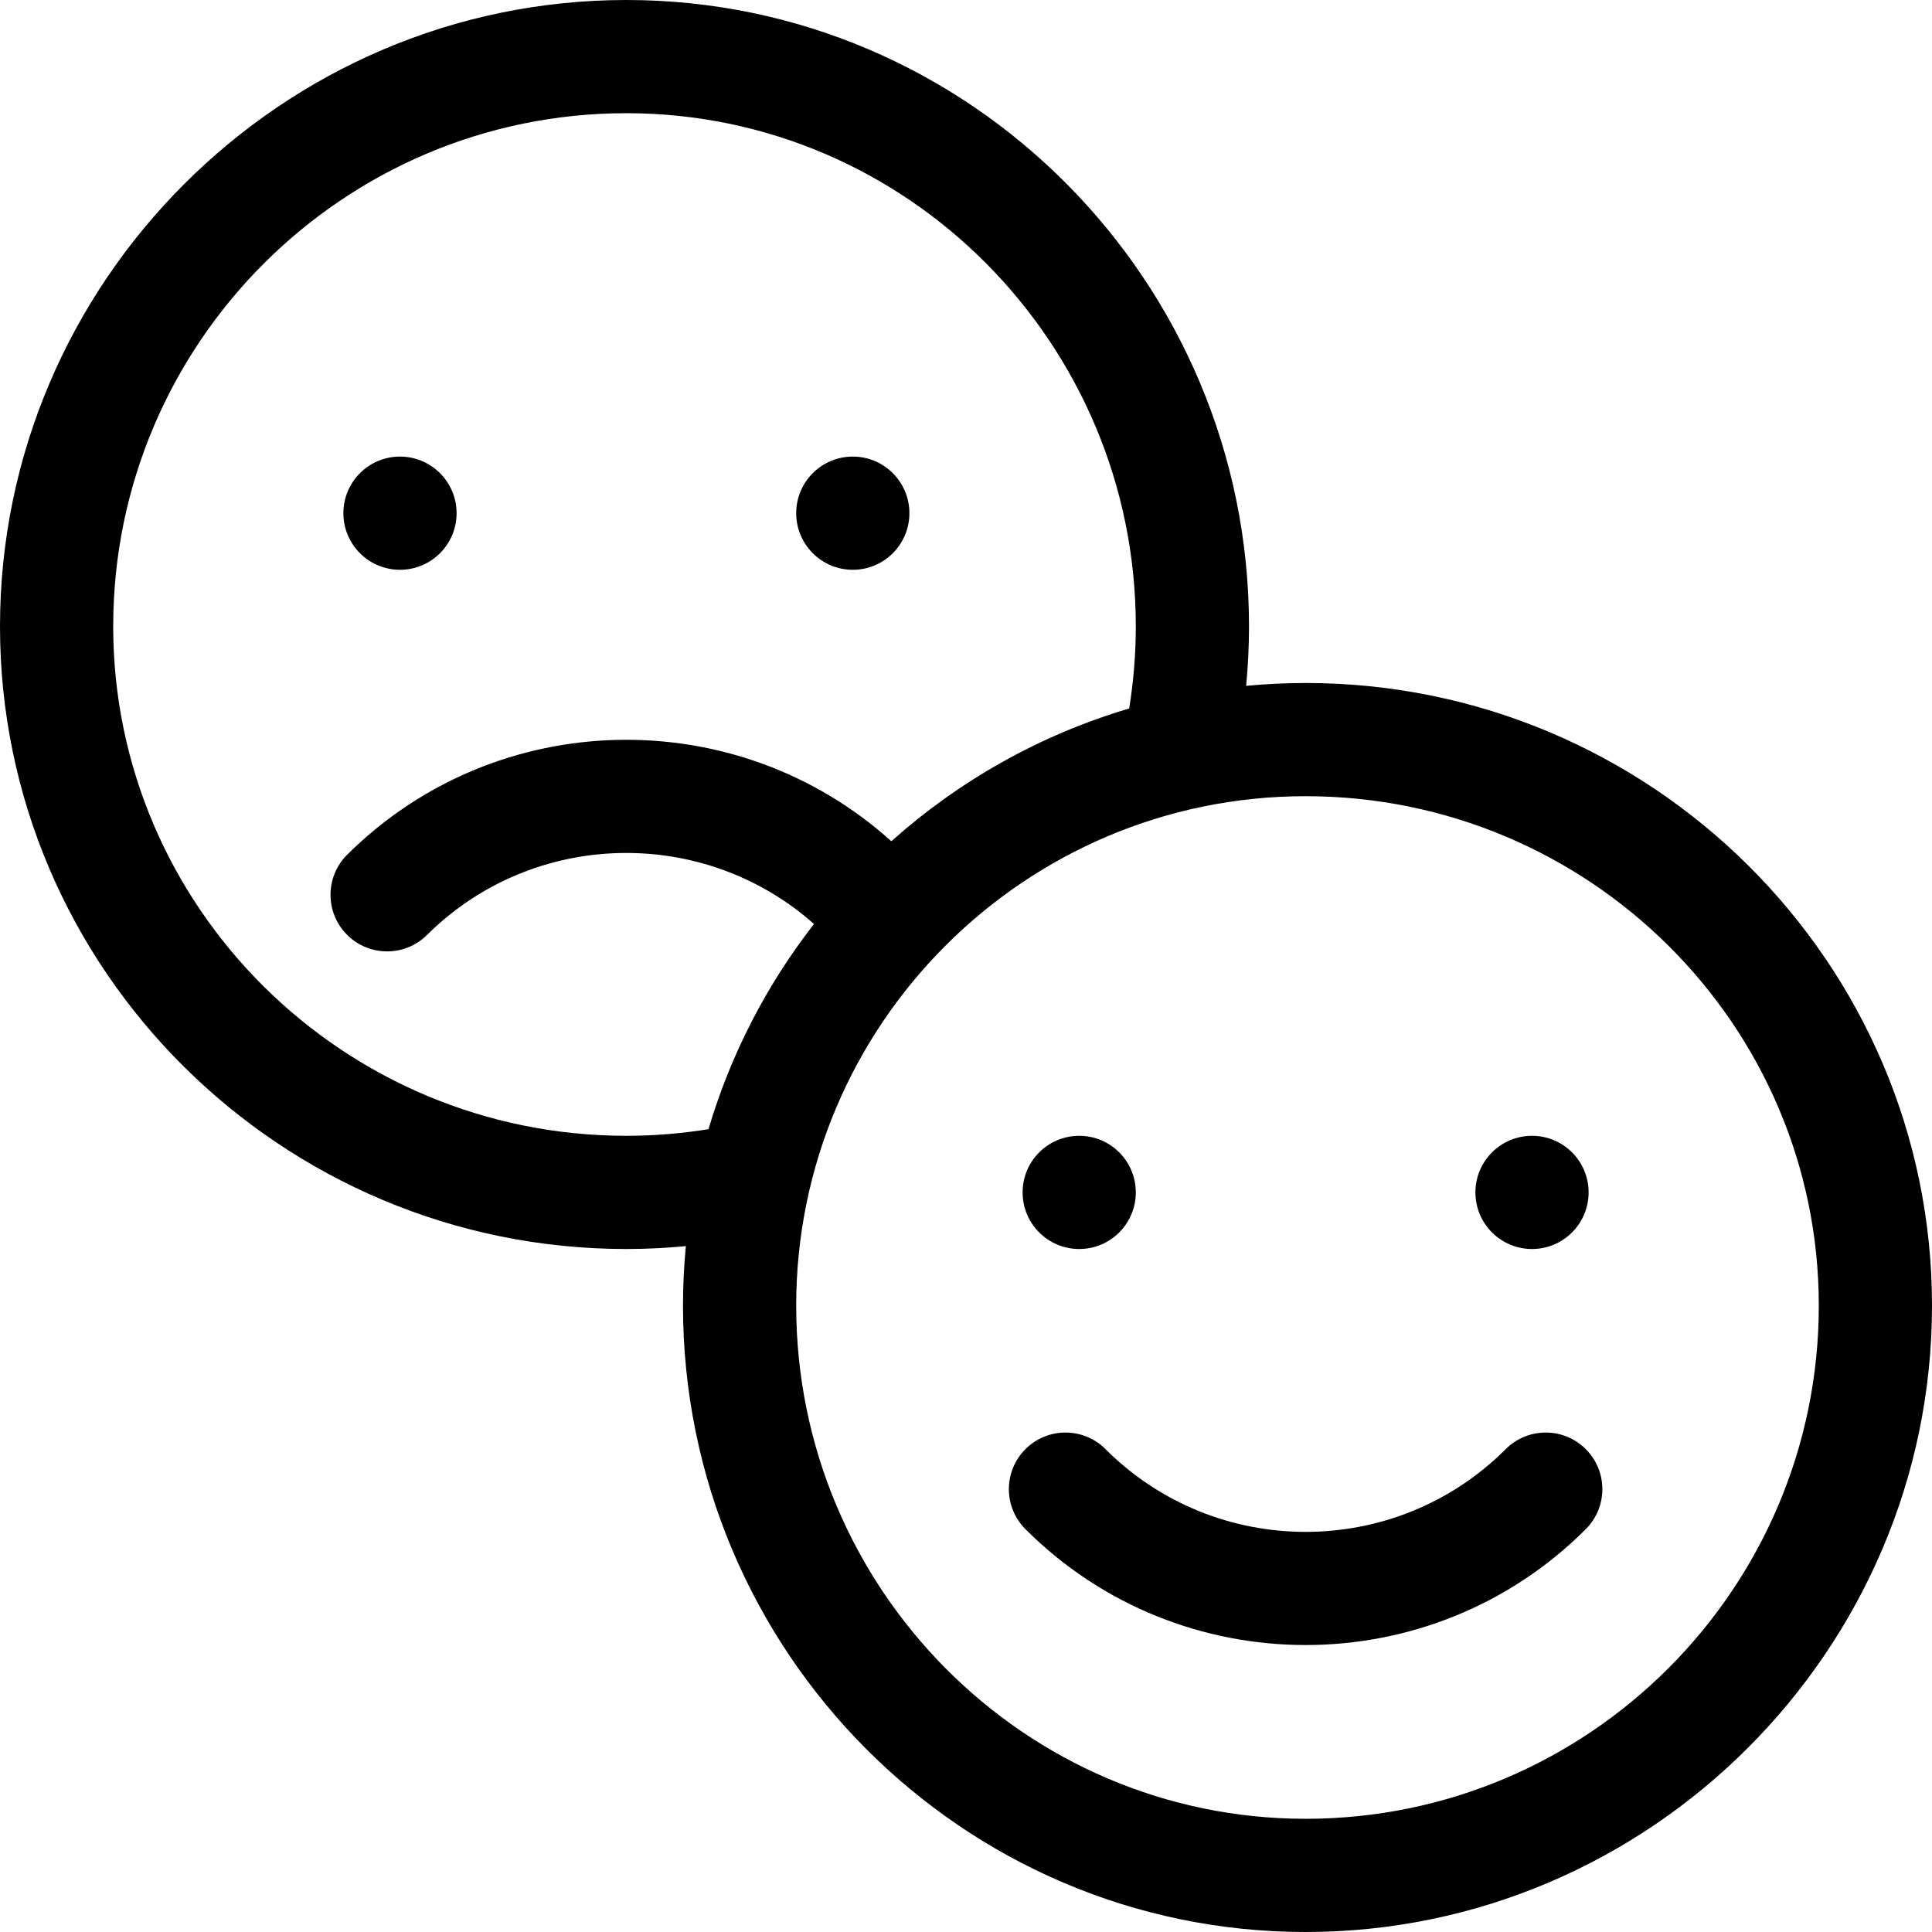
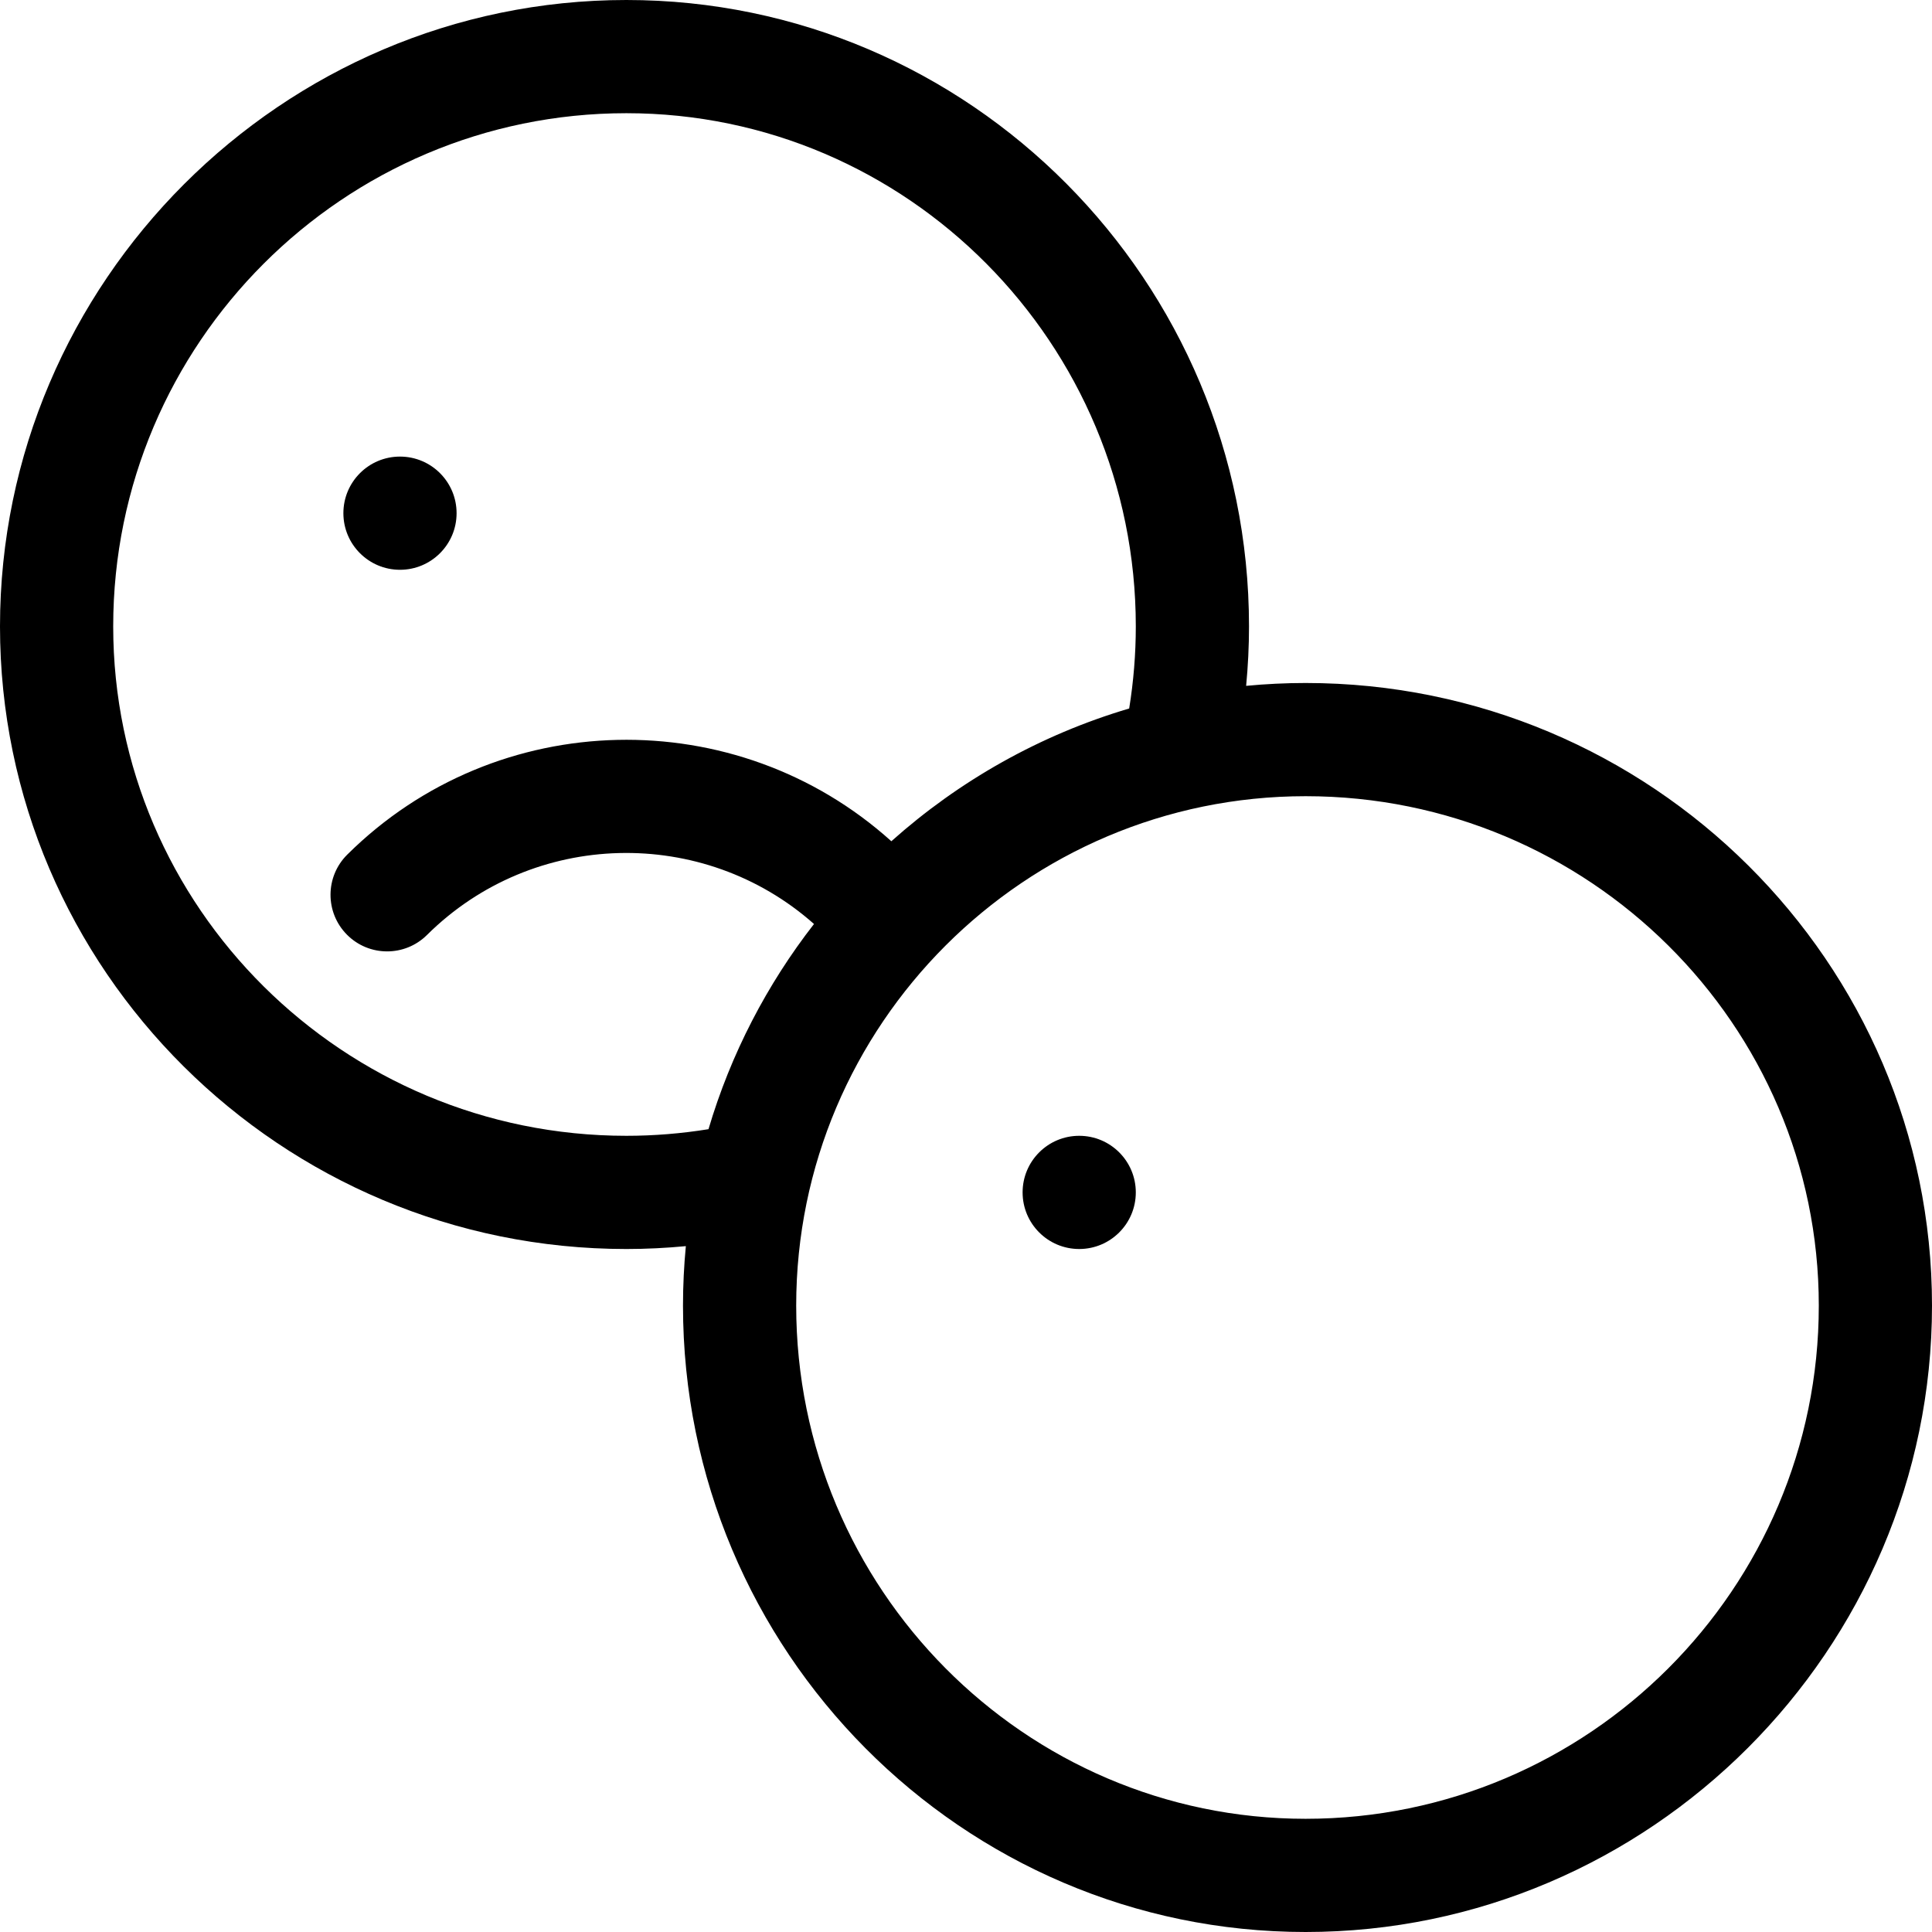
<svg xmlns="http://www.w3.org/2000/svg" version="1.1" id="Capa_1" x="0px" y="0px" viewBox="0 0 512 512" style="enable-background:new 0 0 512 512;" xml:space="preserve">
  <g>
    <g>
      <path d="M346,181c-5.316,0-10.572,0.263-15.761,0.757C330.735,176.528,331,171.268,331,166C331,74.467,256.981,0,166,0    C74.772,0,0,74.797,0,166c0,90.981,74.467,165,166,165c5.268,0,10.528-0.265,15.757-0.761C181.263,335.428,181,340.684,181,346    c0,91.533,74.019,166,165,166c91.228,0,166-74.797,166-166C512,255.019,437.532,181,346,181z M166,301    c-74.991,0-136-60.561-136-135C30,91.009,91.009,30,166,30c74.439,0,135,61.009,135,136c0,7.308-0.597,14.593-1.755,21.758    c-23.645,6.999-45.09,19.161-63.027,35.179c-41.044-36.963-104.518-35.841-144.195,3.548c-5.879,5.837-5.913,15.334-0.077,21.213    c5.836,5.878,15.333,5.914,21.213,0.077c28.201-27.998,73.229-28.917,102.558-2.906c-12.475,16.034-22.055,34.423-27.96,54.375    C180.593,300.403,173.308,301,166,301z M346,482c-74.439,0-135-61.009-135-136c0-74.439,60.561-135,135-135    c74.99,0,136,60.561,136,135C482,420.991,420.99,482,346,482z" />
    </g>
  </g>
  <g>
    <g>
-       <path d="M420.246,384.033c-5.857-5.858-15.355-5.858-21.213,0c-29.242,29.242-76.824,29.242-106.066,0    c-5.857-5.858-15.355-5.858-21.213,0c-5.858,5.858-5.858,15.355,0,21.213c20.47,20.47,47.357,30.705,74.246,30.705    c26.889,0,53.776-10.235,74.246-30.705C426.104,399.388,426.104,389.891,420.246,384.033z" />
-     </g>
+       </g>
  </g>
  <g>
    <g>
      <circle cx="106" cy="136" r="15" />
    </g>
  </g>
  <g>
    <g>
-       <circle cx="226" cy="136" r="15" />
-     </g>
+       </g>
  </g>
  <g>
    <g>
      <circle cx="286" cy="316" r="15" />
    </g>
  </g>
  <g>
    <g>
-       <circle cx="406" cy="316" r="15" />
-     </g>
+       </g>
  </g>
  <g>
</g>
  <g>
</g>
  <g>
</g>
  <g>
</g>
  <g>
</g>
  <g>
</g>
  <g>
</g>
  <g>
</g>
  <g>
</g>
  <g>
</g>
  <g>
</g>
  <g>
</g>
  <g>
</g>
  <g>
</g>
  <g>
</g>
</svg>